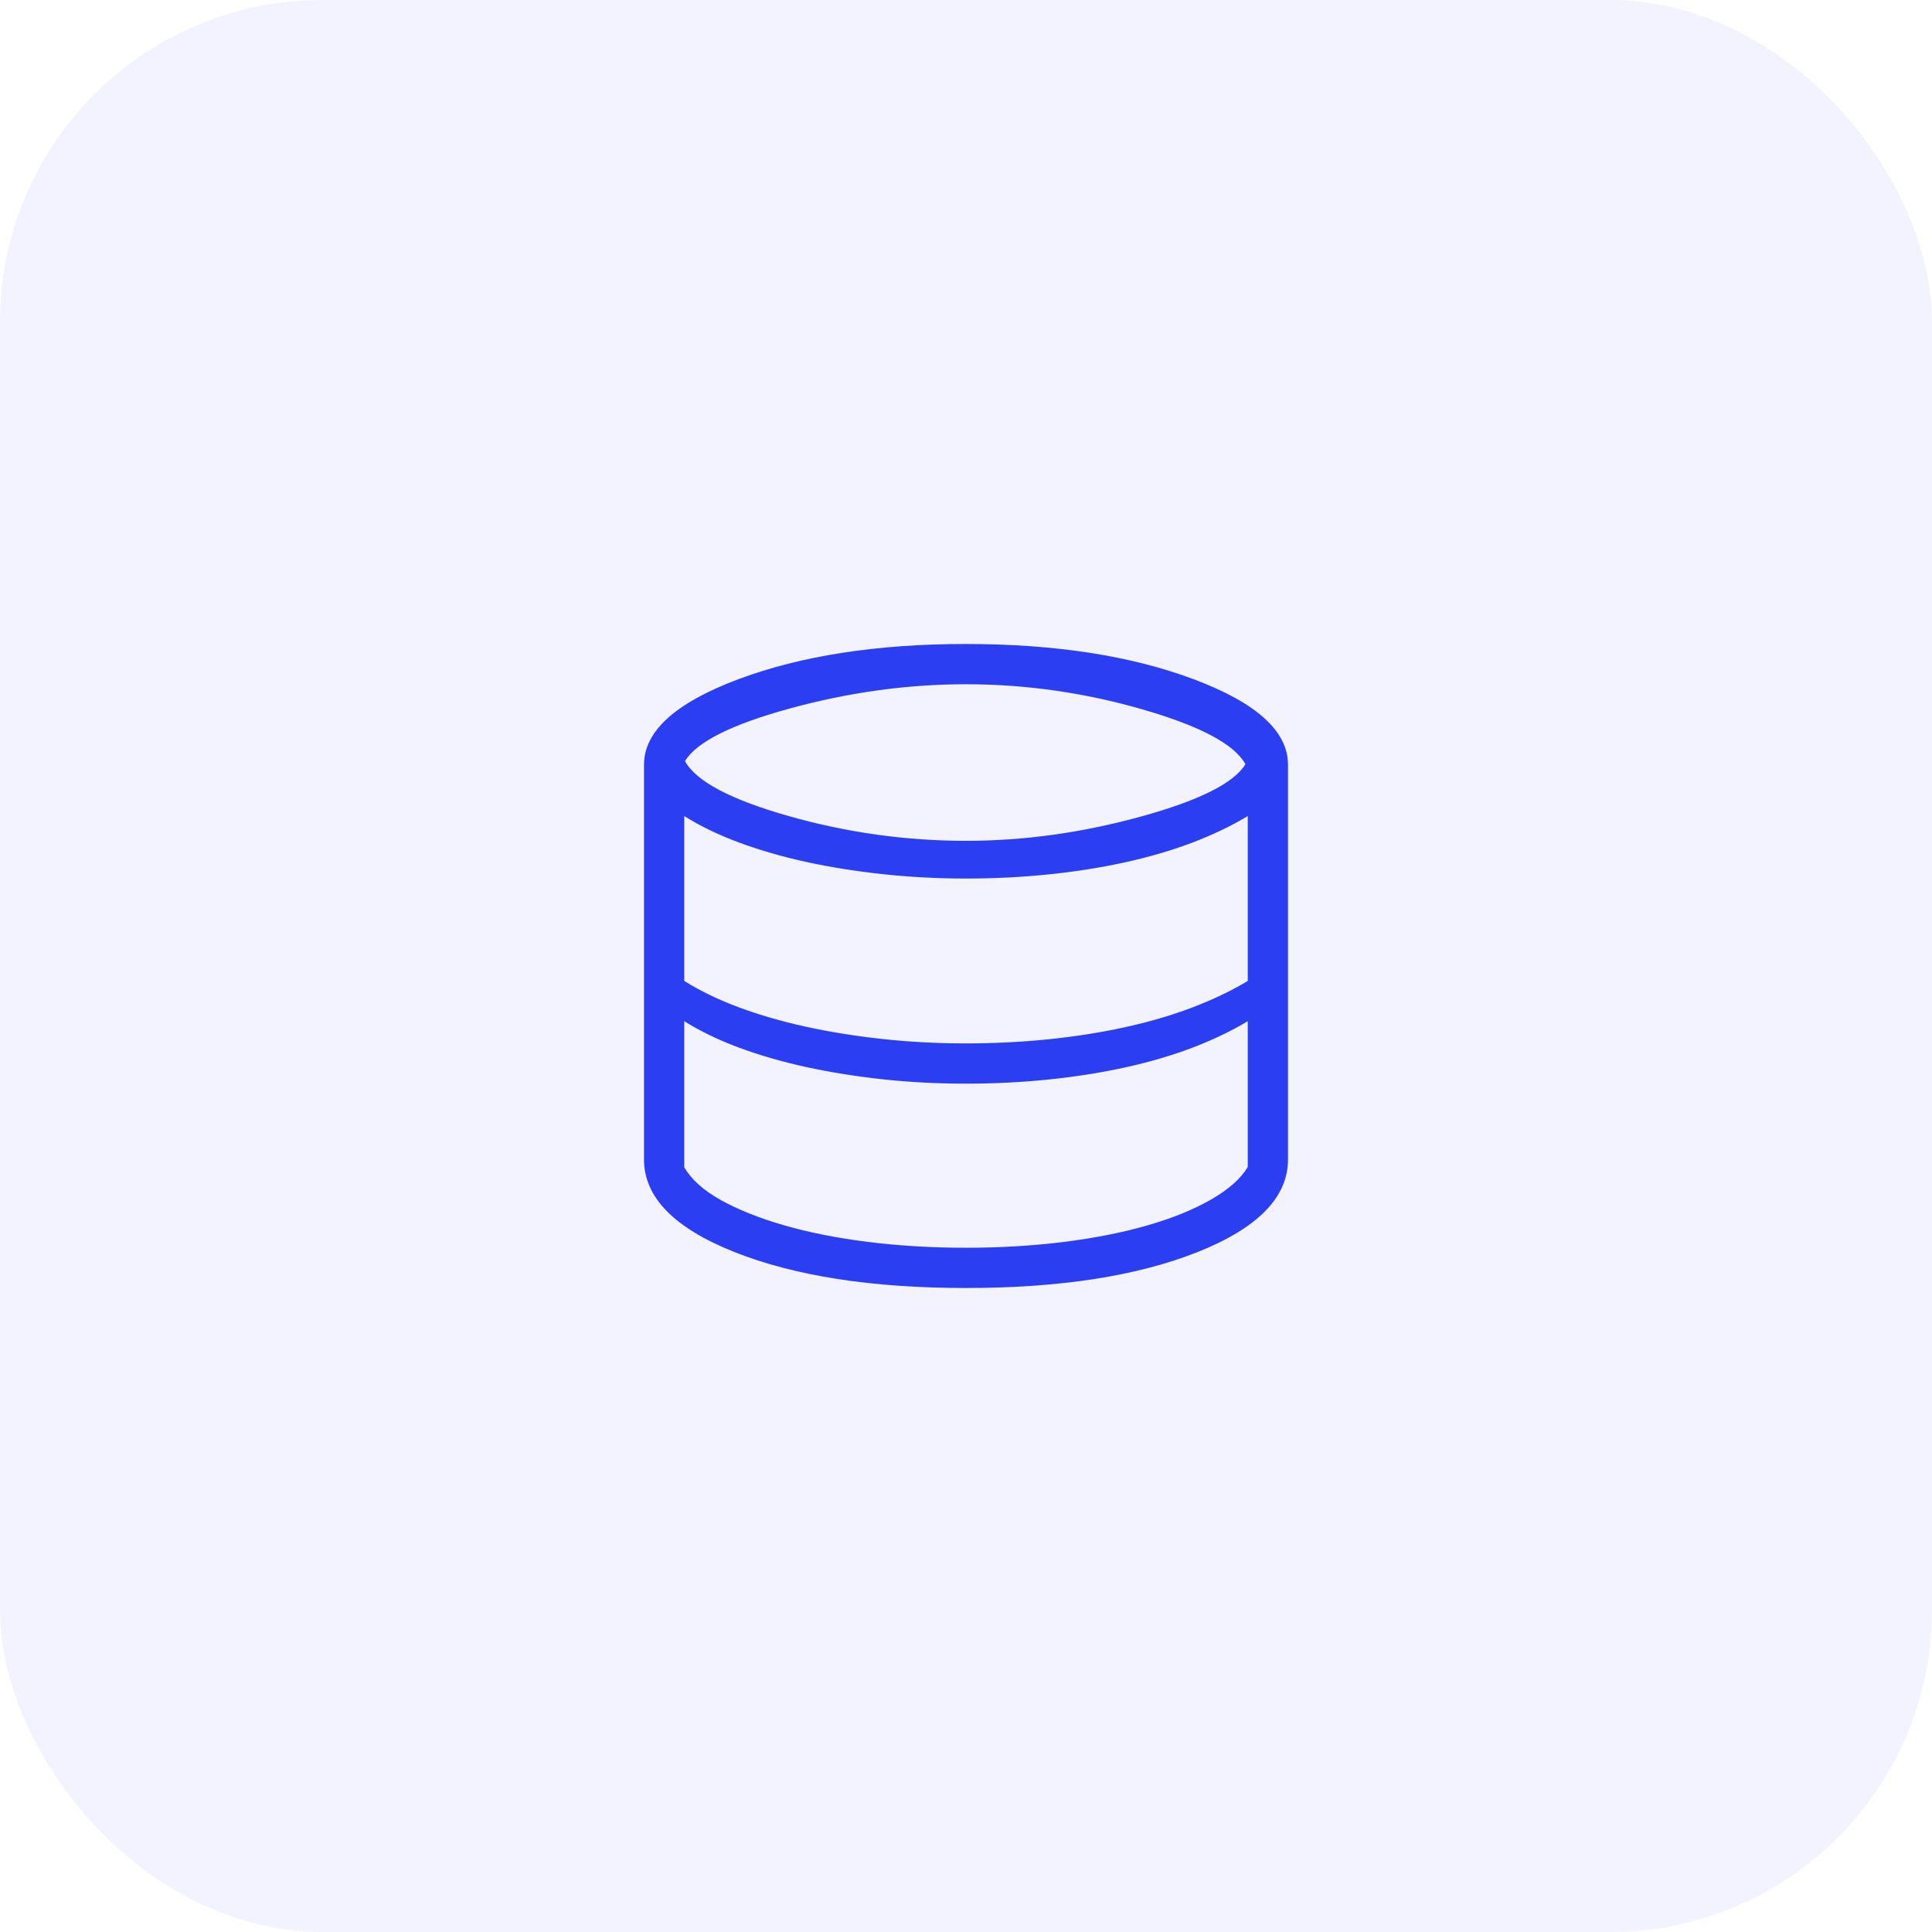
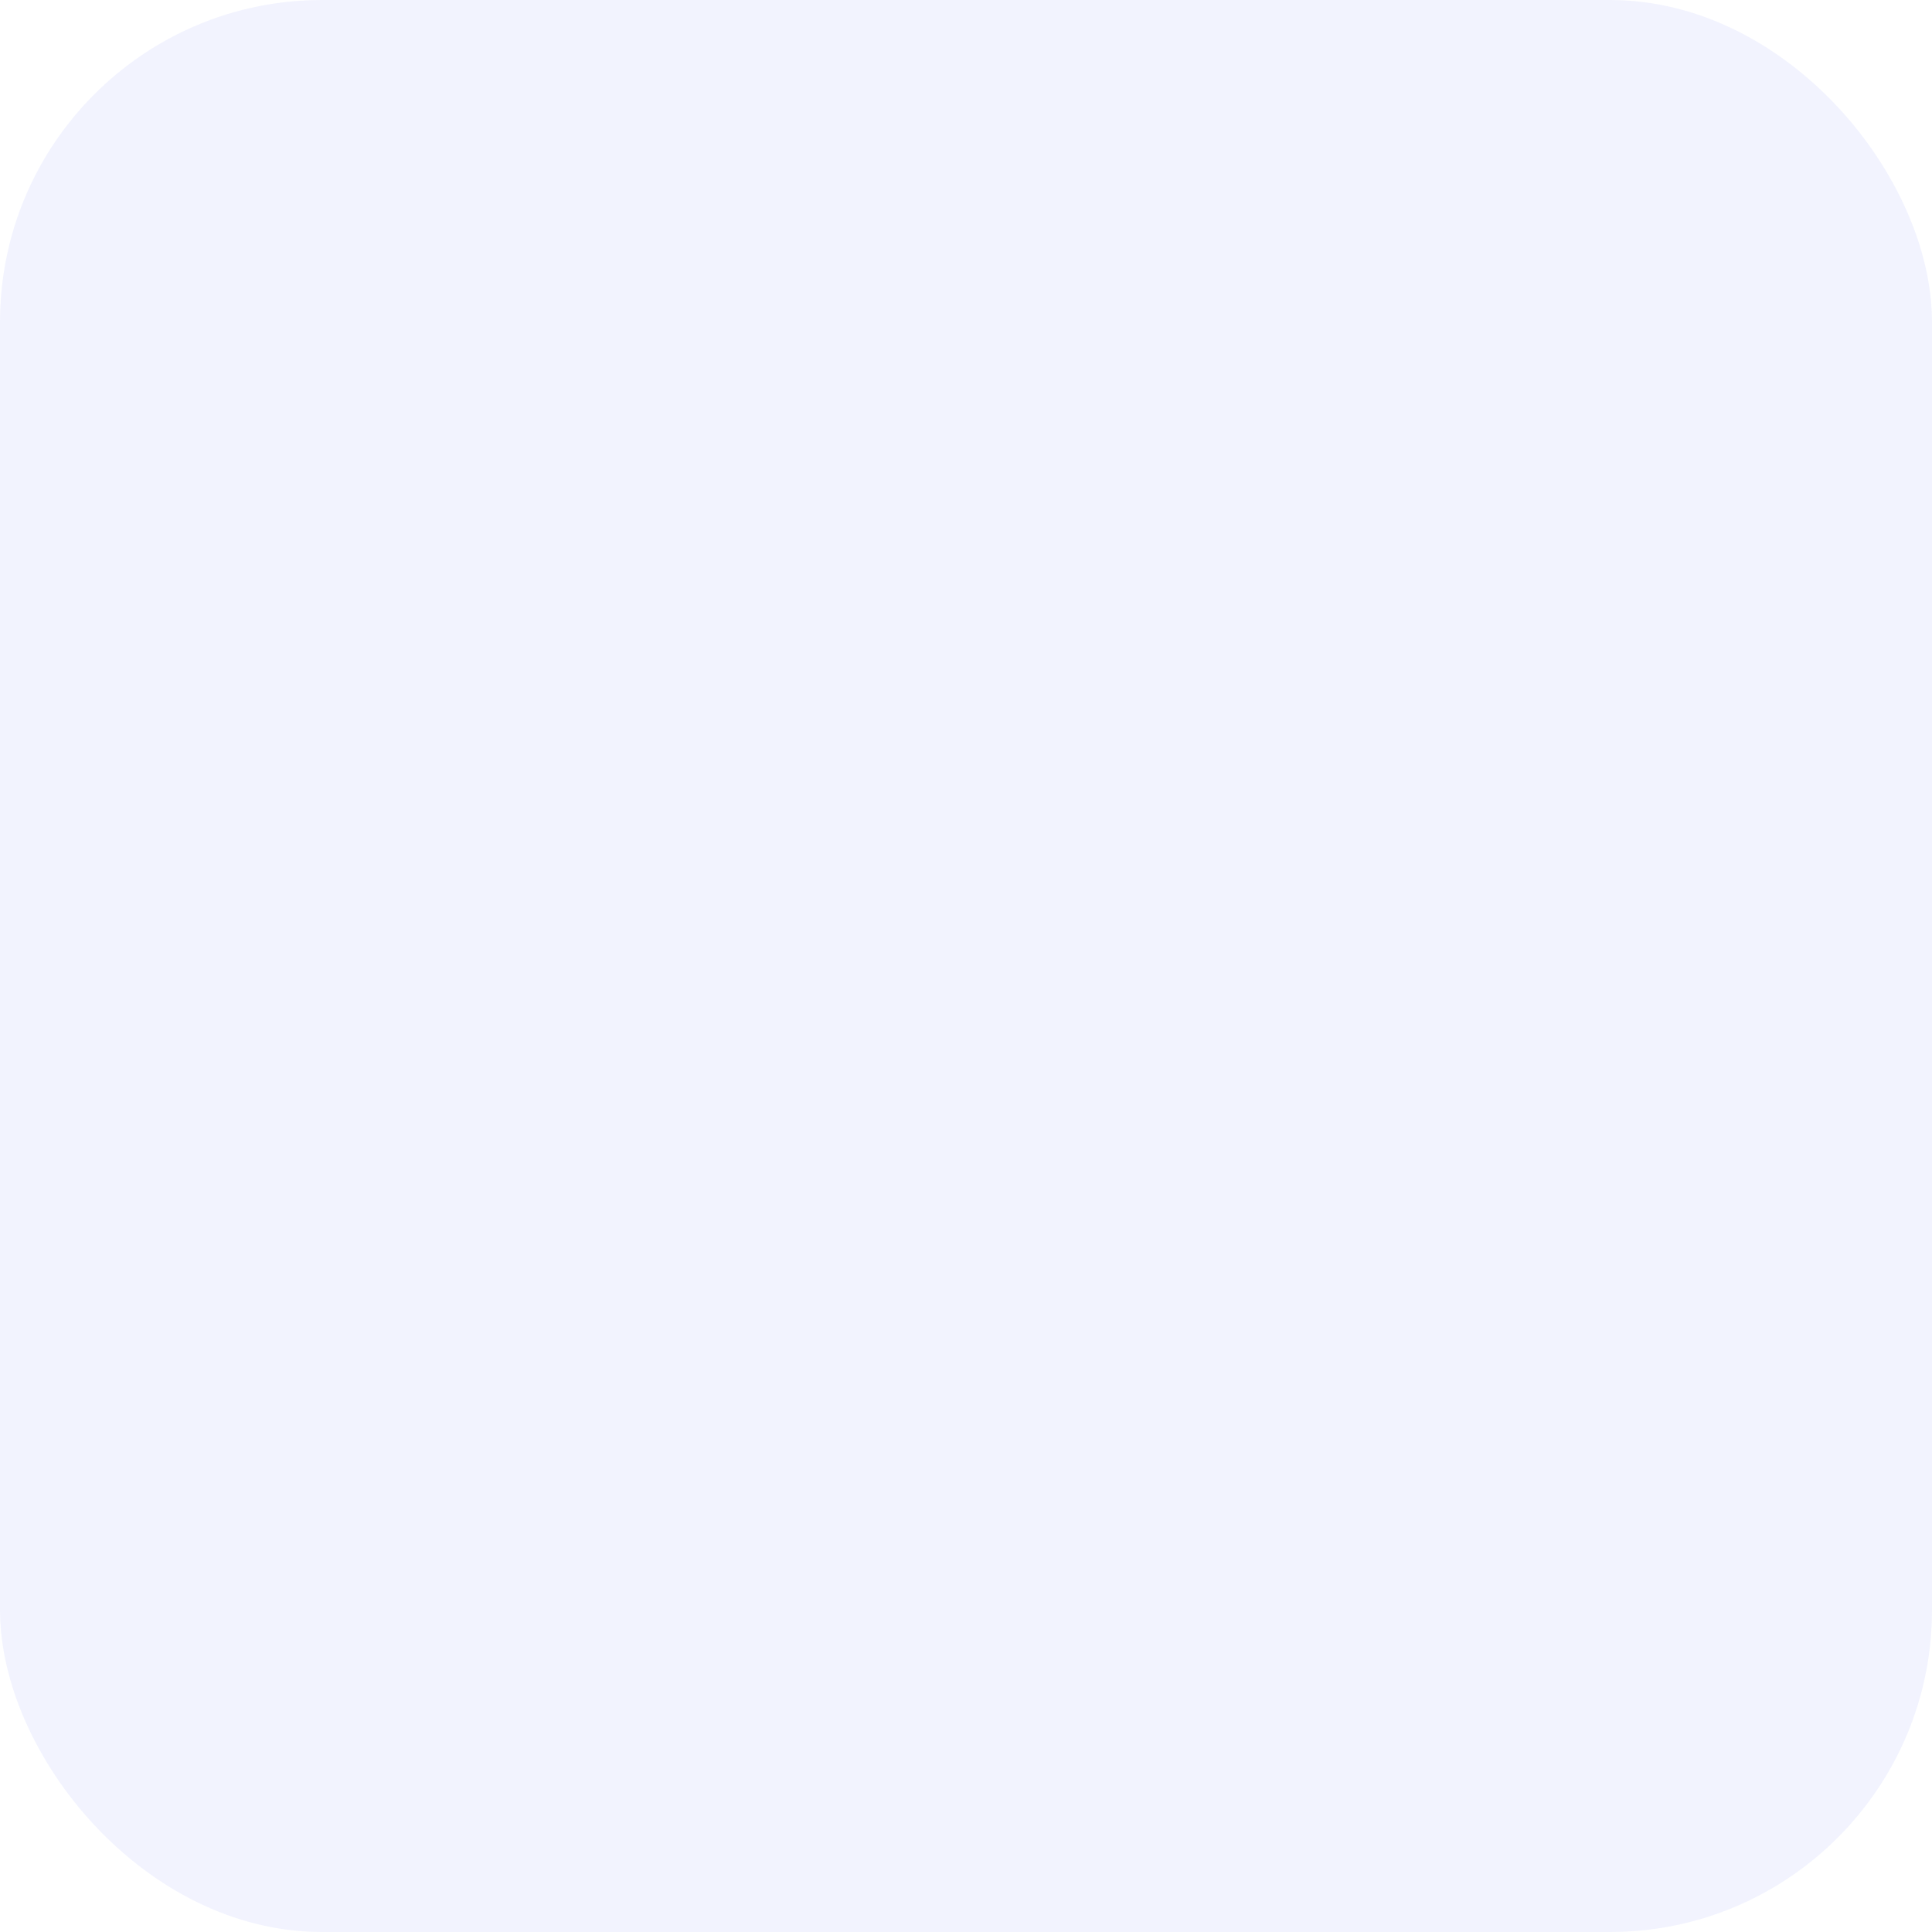
<svg xmlns="http://www.w3.org/2000/svg" width="48" height="48" viewBox="0 0 48 48" fill="none">
  <g filter="url(#filter0_b_47_1944)">
    <rect width="48" height="48" rx="8" fill="#2B3EF2" fill-opacity="0.06" />
  </g>
  <mask id="mask0_47_1944" style="mask-type:alpha" maskUnits="userSpaceOnUse" x="12" y="12" width="24" height="24">
-     <rect x="12" y="12" width="24" height="24" fill="#D9D9D9" />
-   </mask>
+     </mask>
  <g mask="url(#mask0_47_1944)">
-     <path d="M24 32C21.663 32 19.745 31.702 18.247 31.107C16.749 30.511 16 29.745 16 28.808V19C16 18.169 16.78 17.462 18.339 16.877C19.899 16.292 21.786 16 24 16C26.214 16 28.101 16.292 29.661 16.877C31.22 17.462 32 18.169 32 19V28.808C32 29.745 31.251 30.511 29.753 31.107C28.255 31.702 26.337 32 24 32ZM24 20.89C25.432 20.89 26.876 20.691 28.331 20.291C29.786 19.892 30.656 19.457 30.942 18.986C30.669 18.49 29.812 18.035 28.372 17.621C26.932 17.207 25.474 17 24 17C22.547 17 21.092 17.2 19.634 17.599C18.175 17.998 17.304 18.435 17.019 18.91C17.291 19.41 18.15 19.865 19.595 20.275C21.041 20.685 22.509 20.89 24 20.89ZM24 25.923C24.687 25.923 25.362 25.89 26.025 25.823C26.688 25.756 27.322 25.657 27.926 25.526C28.53 25.395 29.092 25.231 29.611 25.035C30.129 24.838 30.592 24.617 31 24.371V20.275C30.592 20.521 30.129 20.742 29.611 20.939C29.092 21.135 28.53 21.298 27.926 21.43C27.322 21.561 26.688 21.66 26.025 21.727C25.362 21.794 24.687 21.827 24 21.827C23.287 21.827 22.594 21.79 21.921 21.717C21.248 21.644 20.613 21.542 20.014 21.411C19.416 21.279 18.862 21.119 18.352 20.929C17.842 20.739 17.391 20.521 17 20.275V24.371C17.391 24.617 17.842 24.835 18.352 25.025C18.862 25.215 19.416 25.375 20.014 25.507C20.613 25.638 21.248 25.74 21.921 25.813C22.594 25.887 23.287 25.923 24 25.923ZM24 31C24.856 31 25.671 30.951 26.443 30.854C27.216 30.756 27.91 30.618 28.525 30.439C29.14 30.261 29.663 30.047 30.094 29.799C30.525 29.551 30.827 29.283 31 28.994V25.371C30.592 25.617 30.129 25.838 29.611 26.035C29.092 26.231 28.53 26.395 27.926 26.526C27.322 26.657 26.688 26.756 26.025 26.823C25.362 26.89 24.687 26.923 24 26.923C23.287 26.923 22.594 26.887 21.921 26.814C21.248 26.74 20.613 26.638 20.014 26.507C19.416 26.375 18.862 26.215 18.352 26.025C17.842 25.835 17.391 25.617 17 25.371V29C17.173 29.301 17.474 29.572 17.903 29.812C18.332 30.051 18.854 30.261 19.469 30.439C20.085 30.618 20.779 30.756 21.554 30.854C22.328 30.951 23.144 31 24 31Z" fill="#2B3EF2" />
-   </g>
+     </g>
  <defs>
    <filter id="filter0_b_47_1944" x="-16" y="-16" width="80" height="80" filterUnits="userSpaceOnUse" color-interpolation-filters="sRGB">
      <feFlood flood-opacity="0" result="BackgroundImageFix" />
      <feGaussianBlur in="BackgroundImageFix" stdDeviation="8" />
      <feComposite in2="SourceAlpha" operator="in" result="effect1_backgroundBlur_47_1944" />
      <feBlend mode="normal" in="SourceGraphic" in2="effect1_backgroundBlur_47_1944" result="shape" />
    </filter>
  </defs>
</svg>